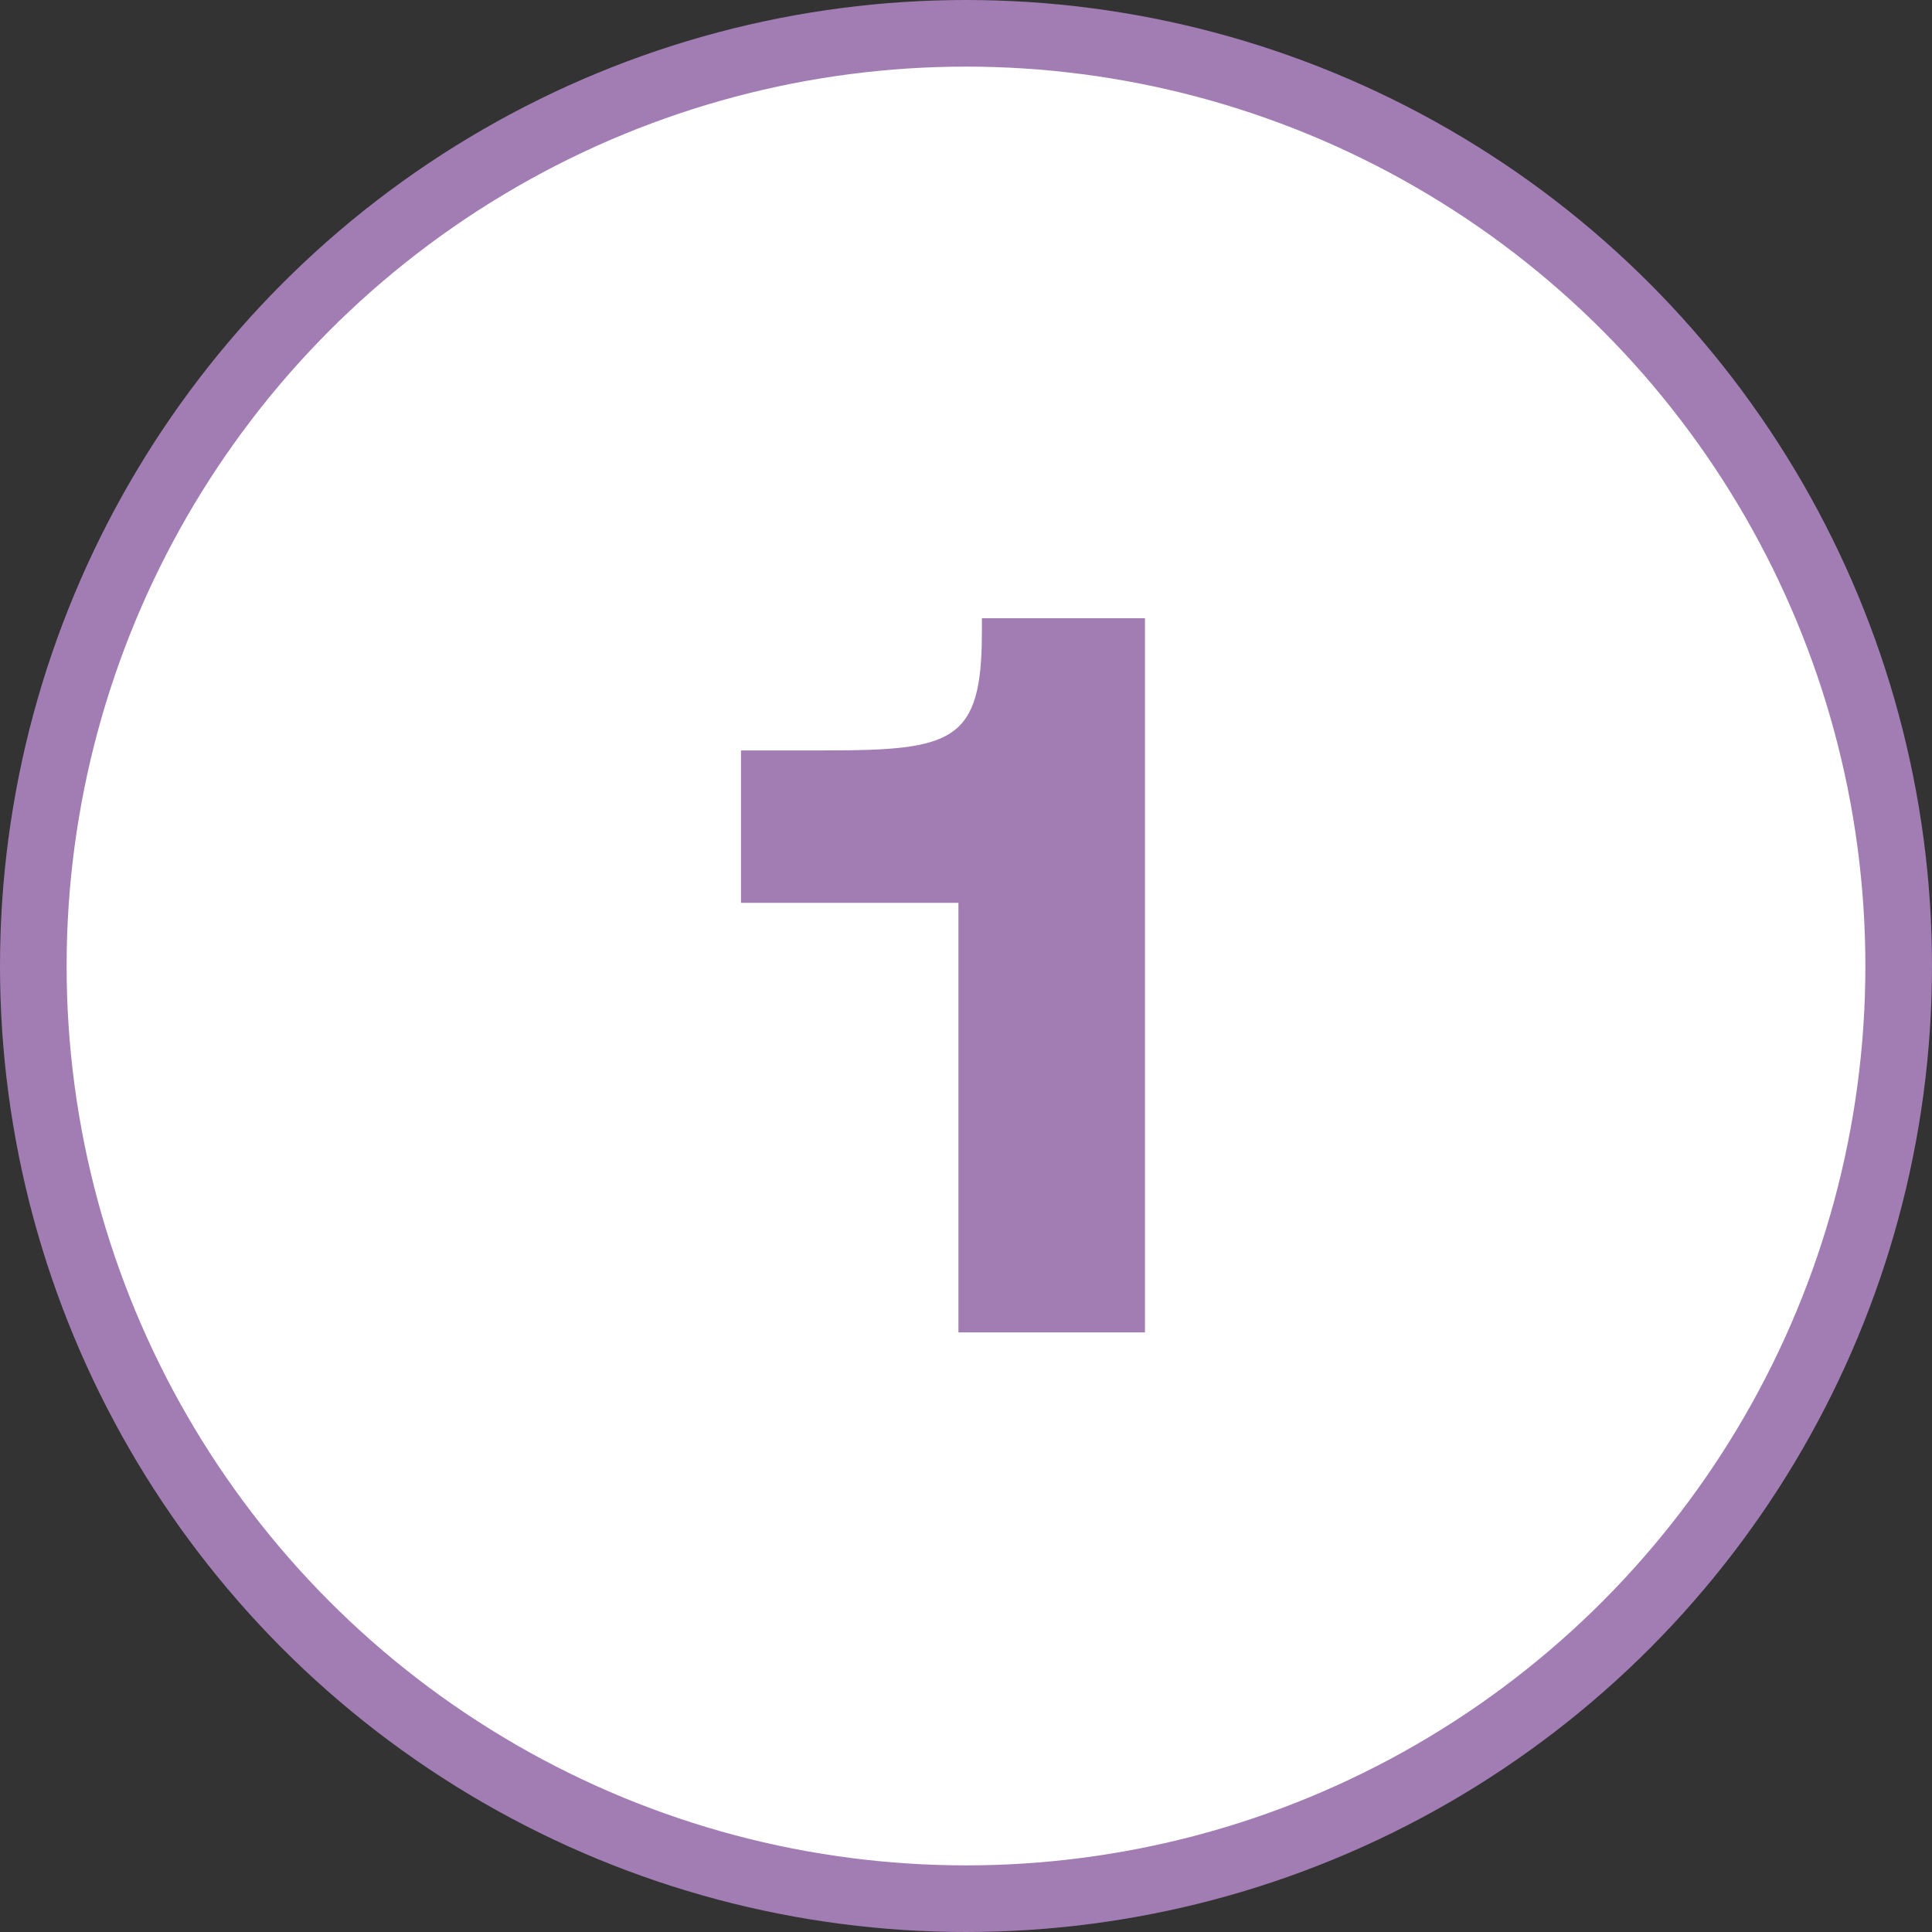
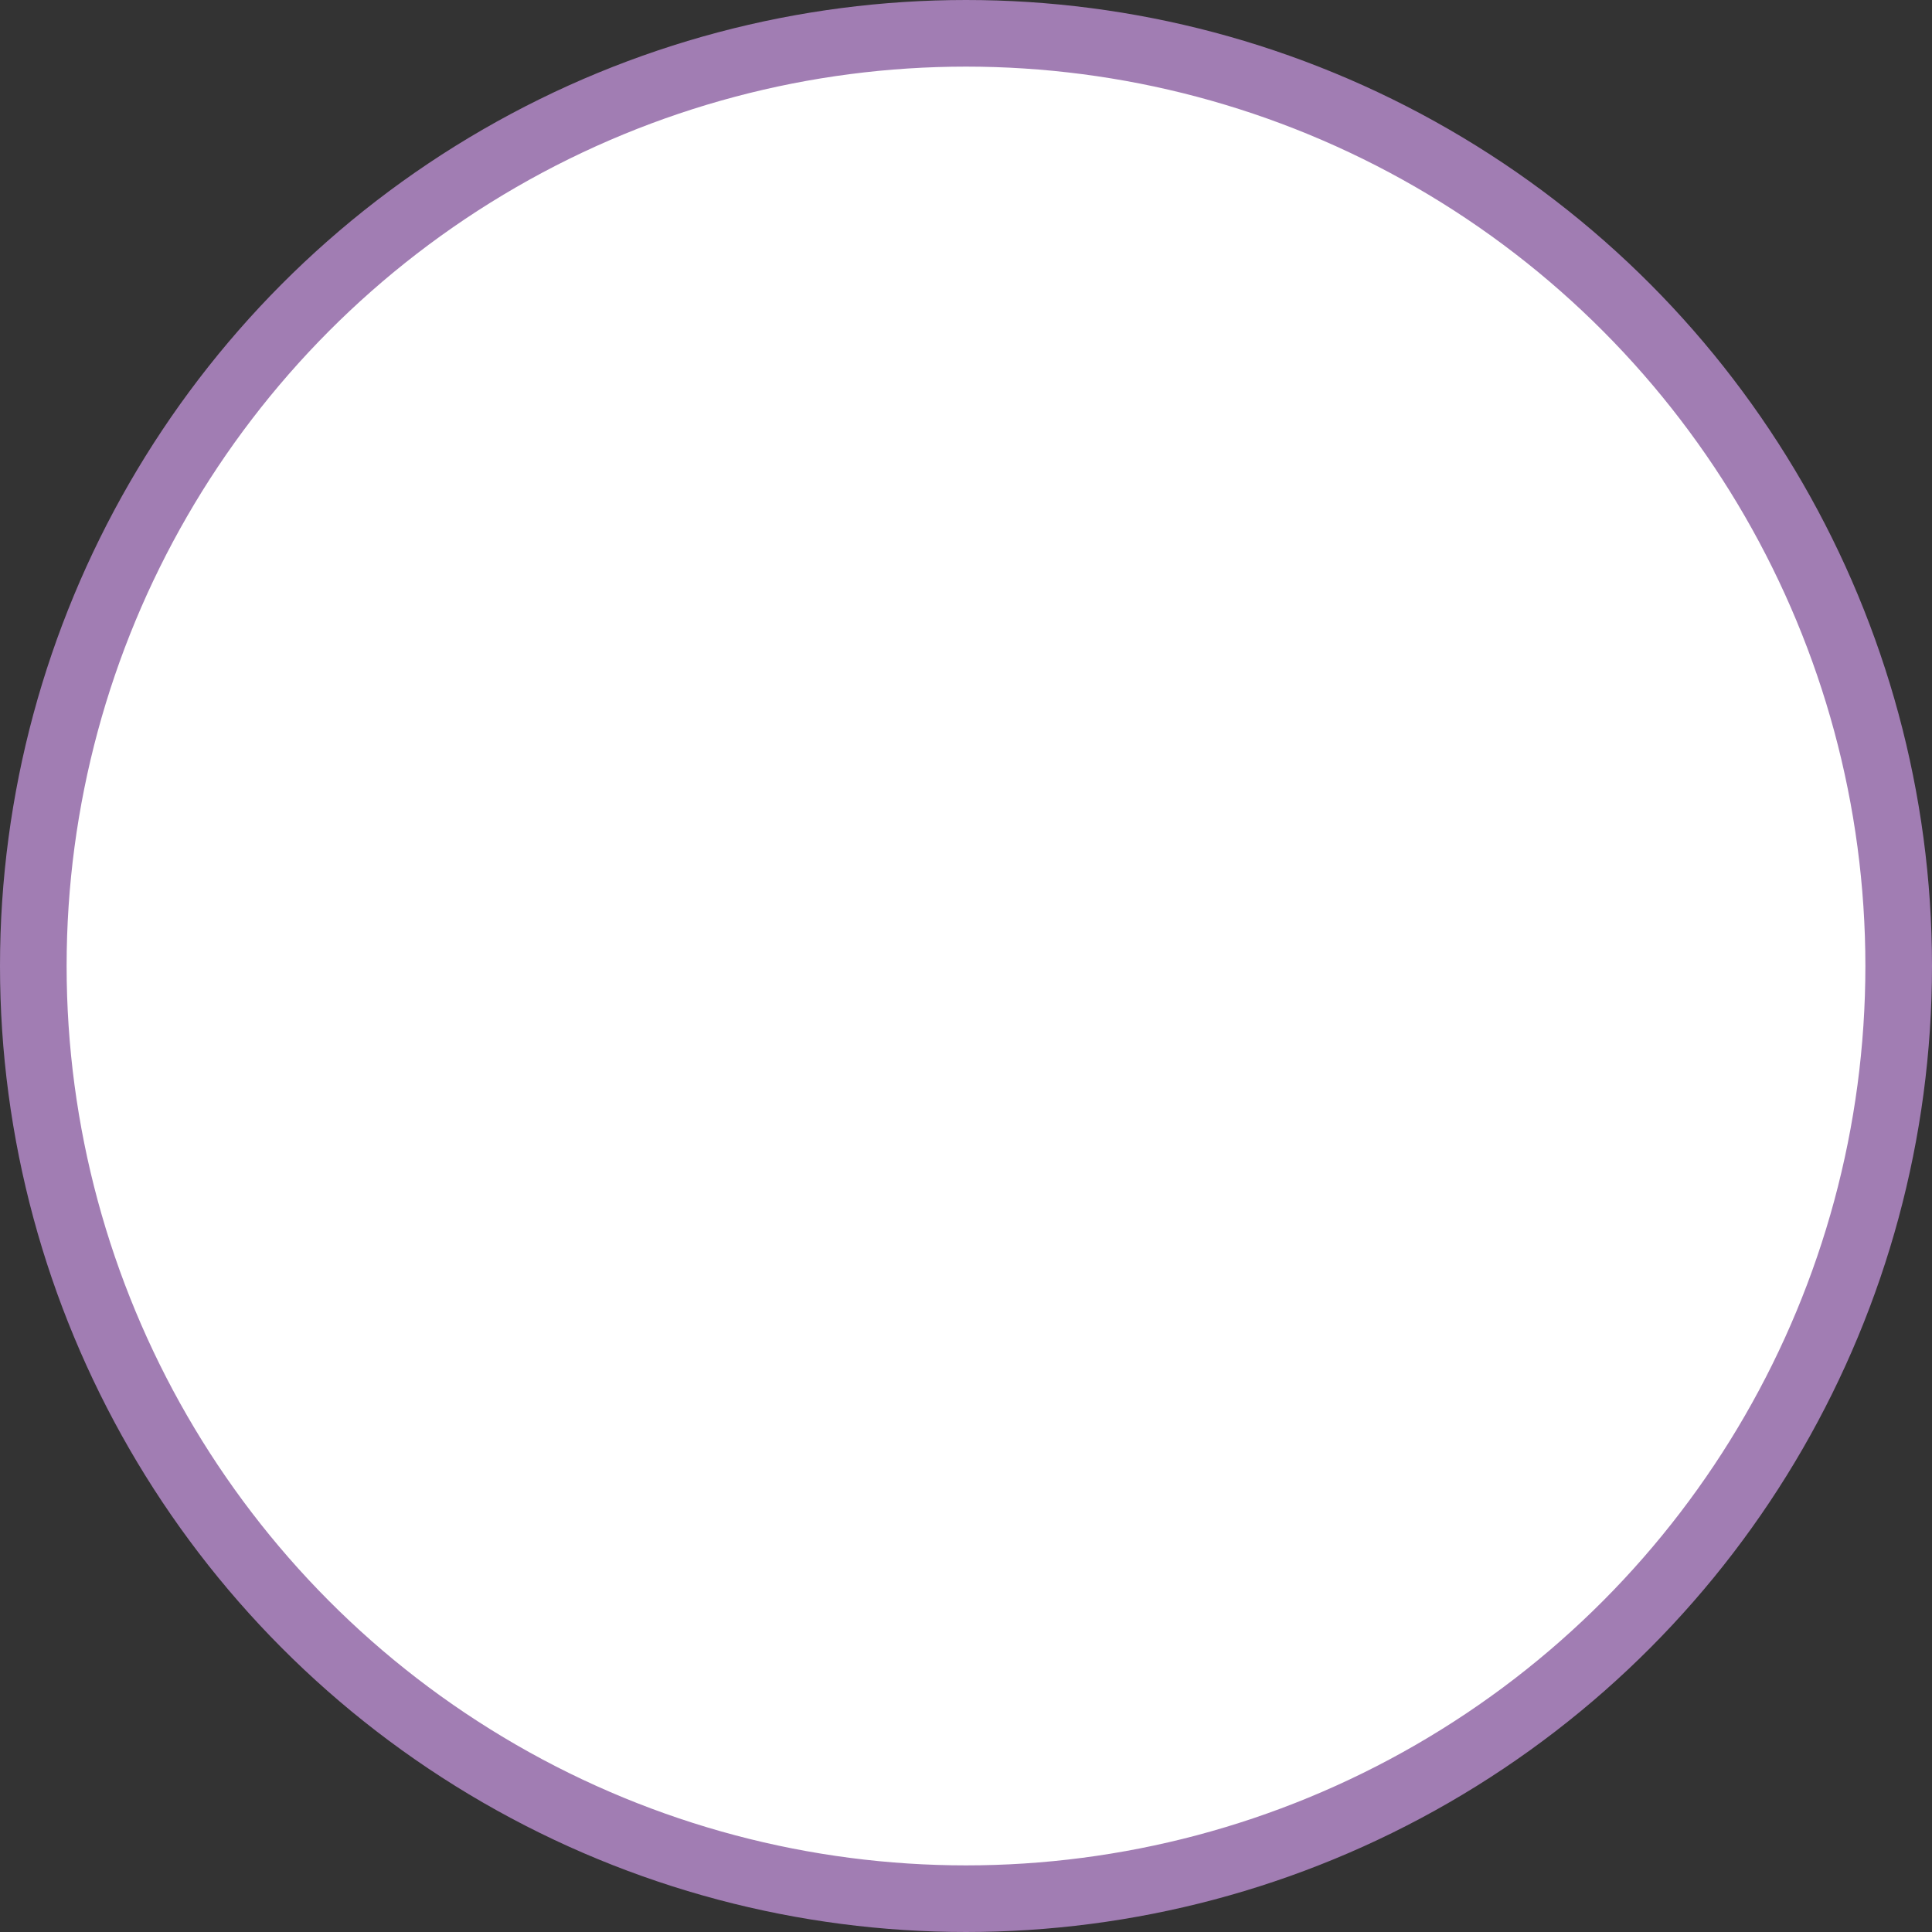
<svg xmlns="http://www.w3.org/2000/svg" width="58" height="58" viewBox="0 0 58 58" fill="none">
  <rect x="0" y="0" width="58" height="58" fill="#333333" stroke="none" />
  <circle cx="29" cy="29" r="28" fill="white" stroke="#A17DB3" stroke-width="2" />
-   <path d="M28.773 40V27.104H22.245V22.528H24.773C28.613 22.528 29.477 22.272 29.477 18.976V18.56H34.373V40H28.773Z" fill="#A17DB3" />
</svg>